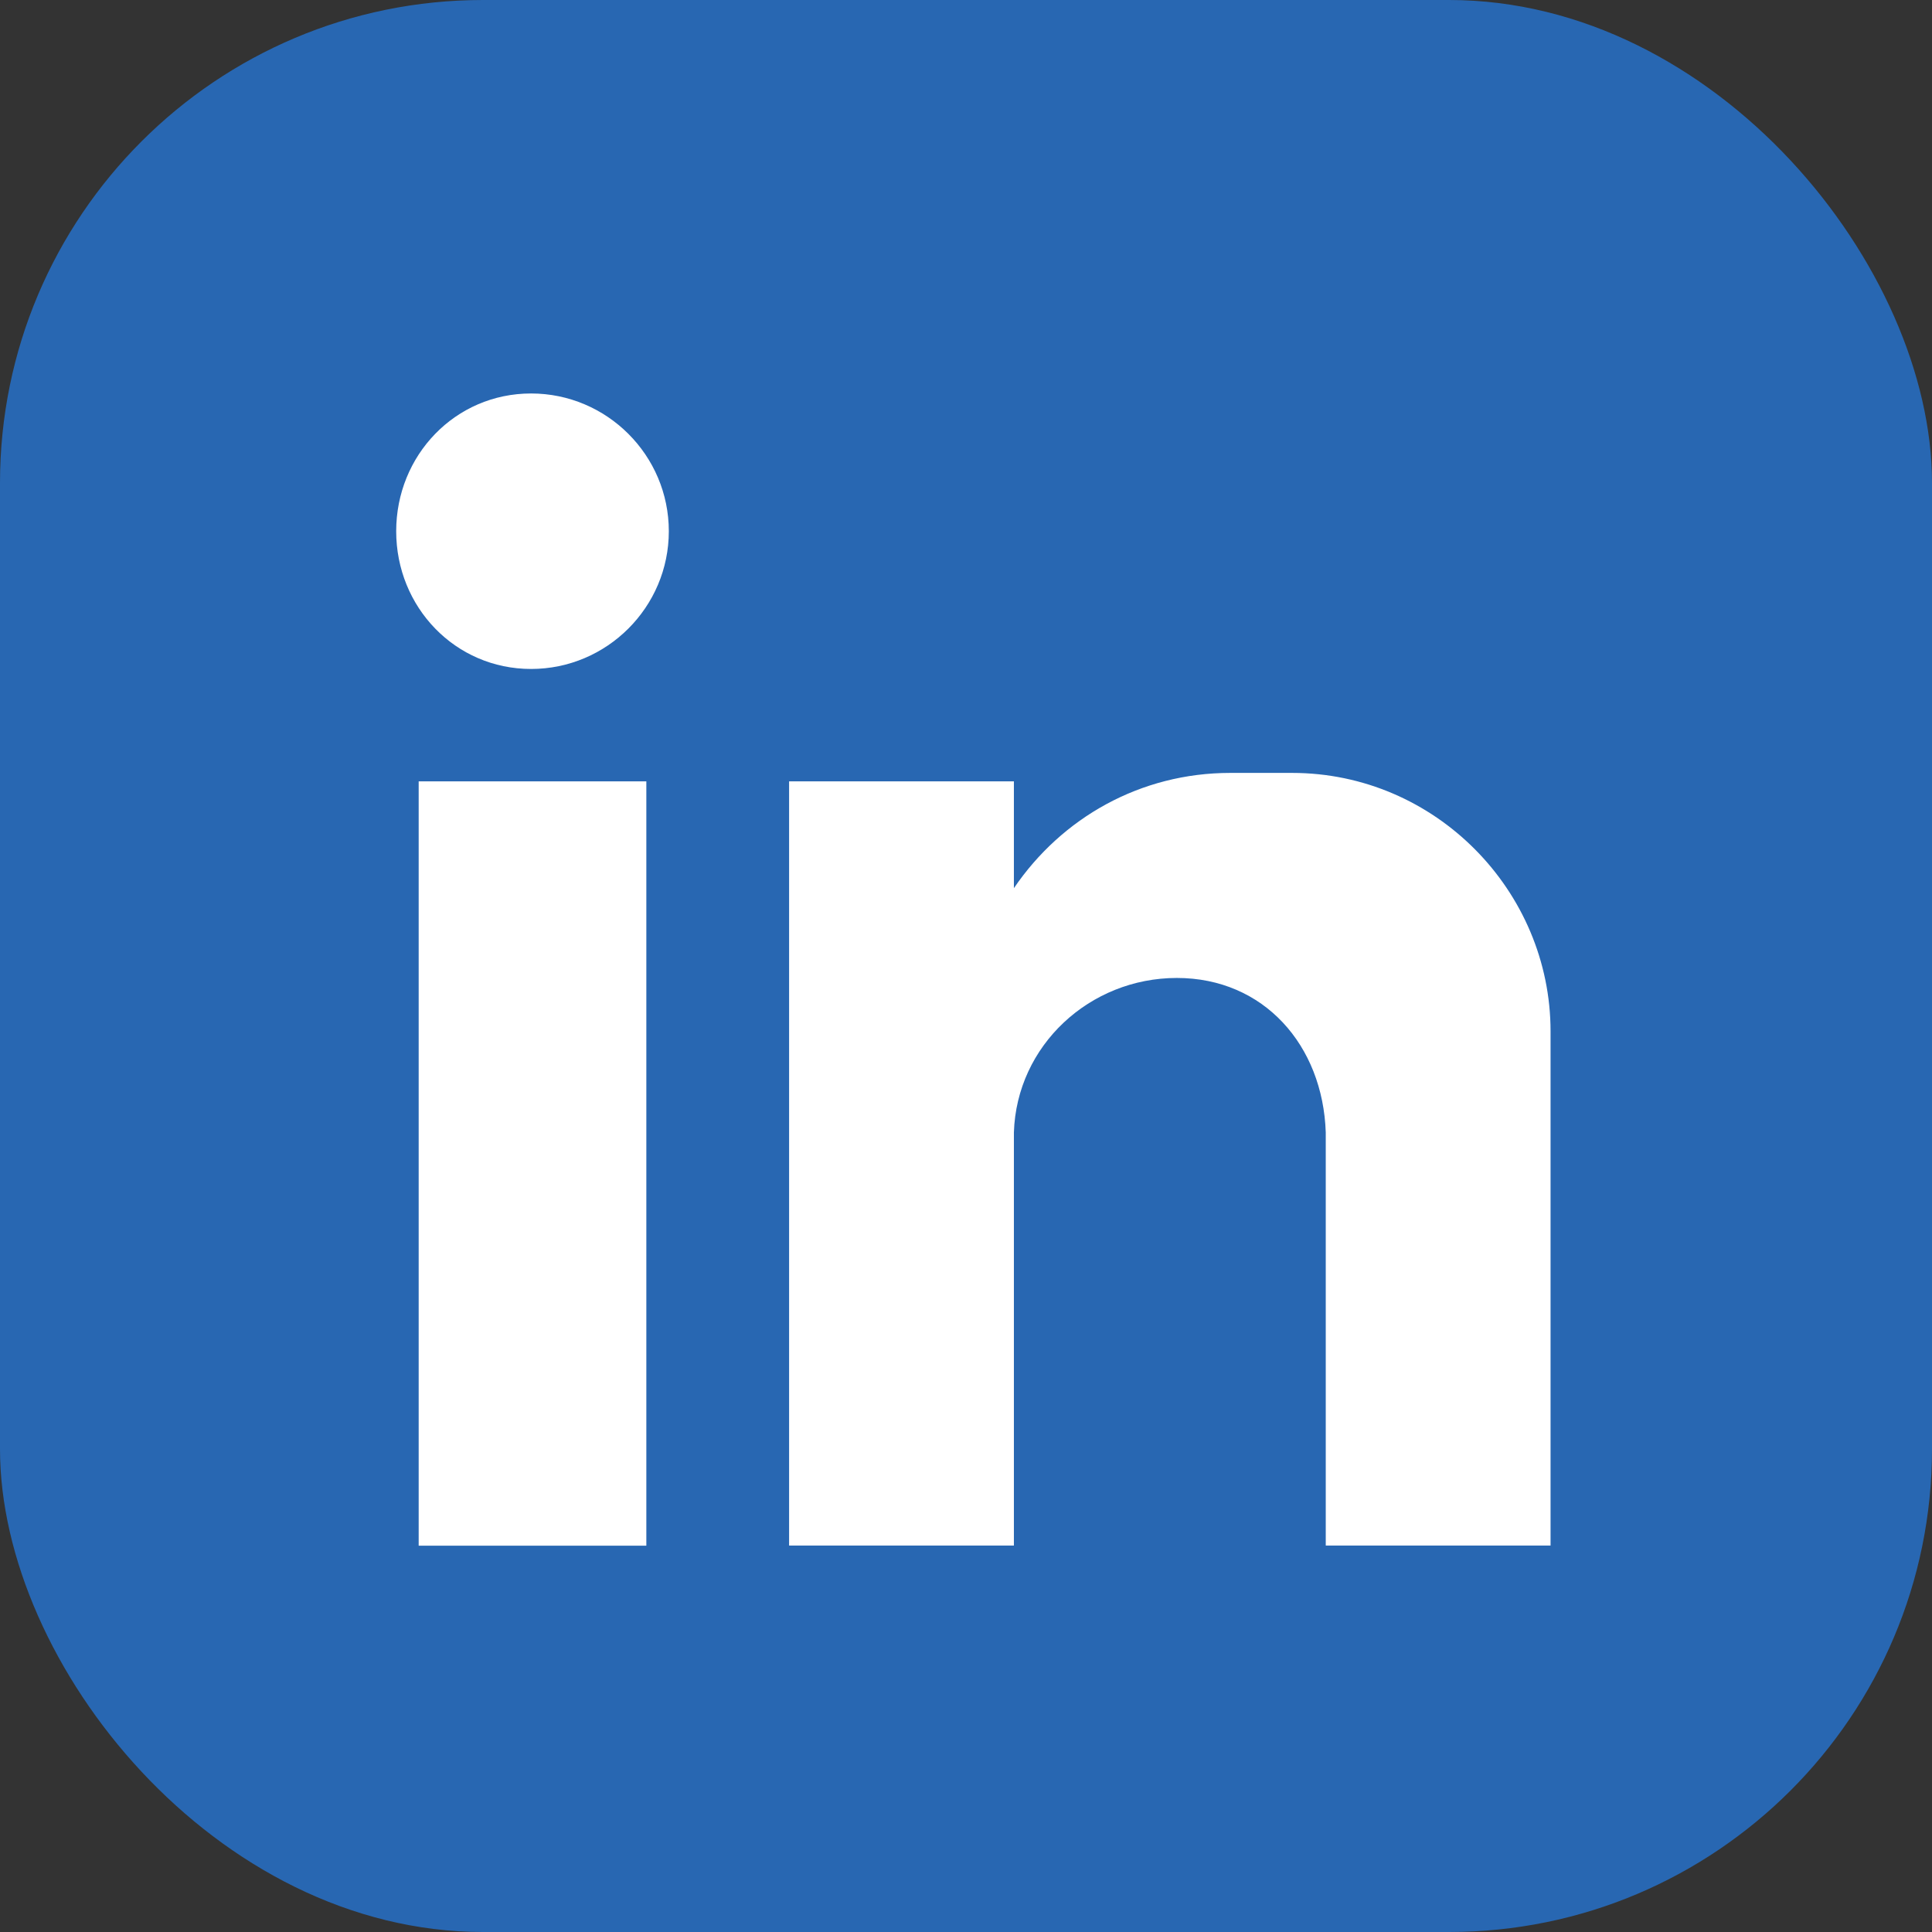
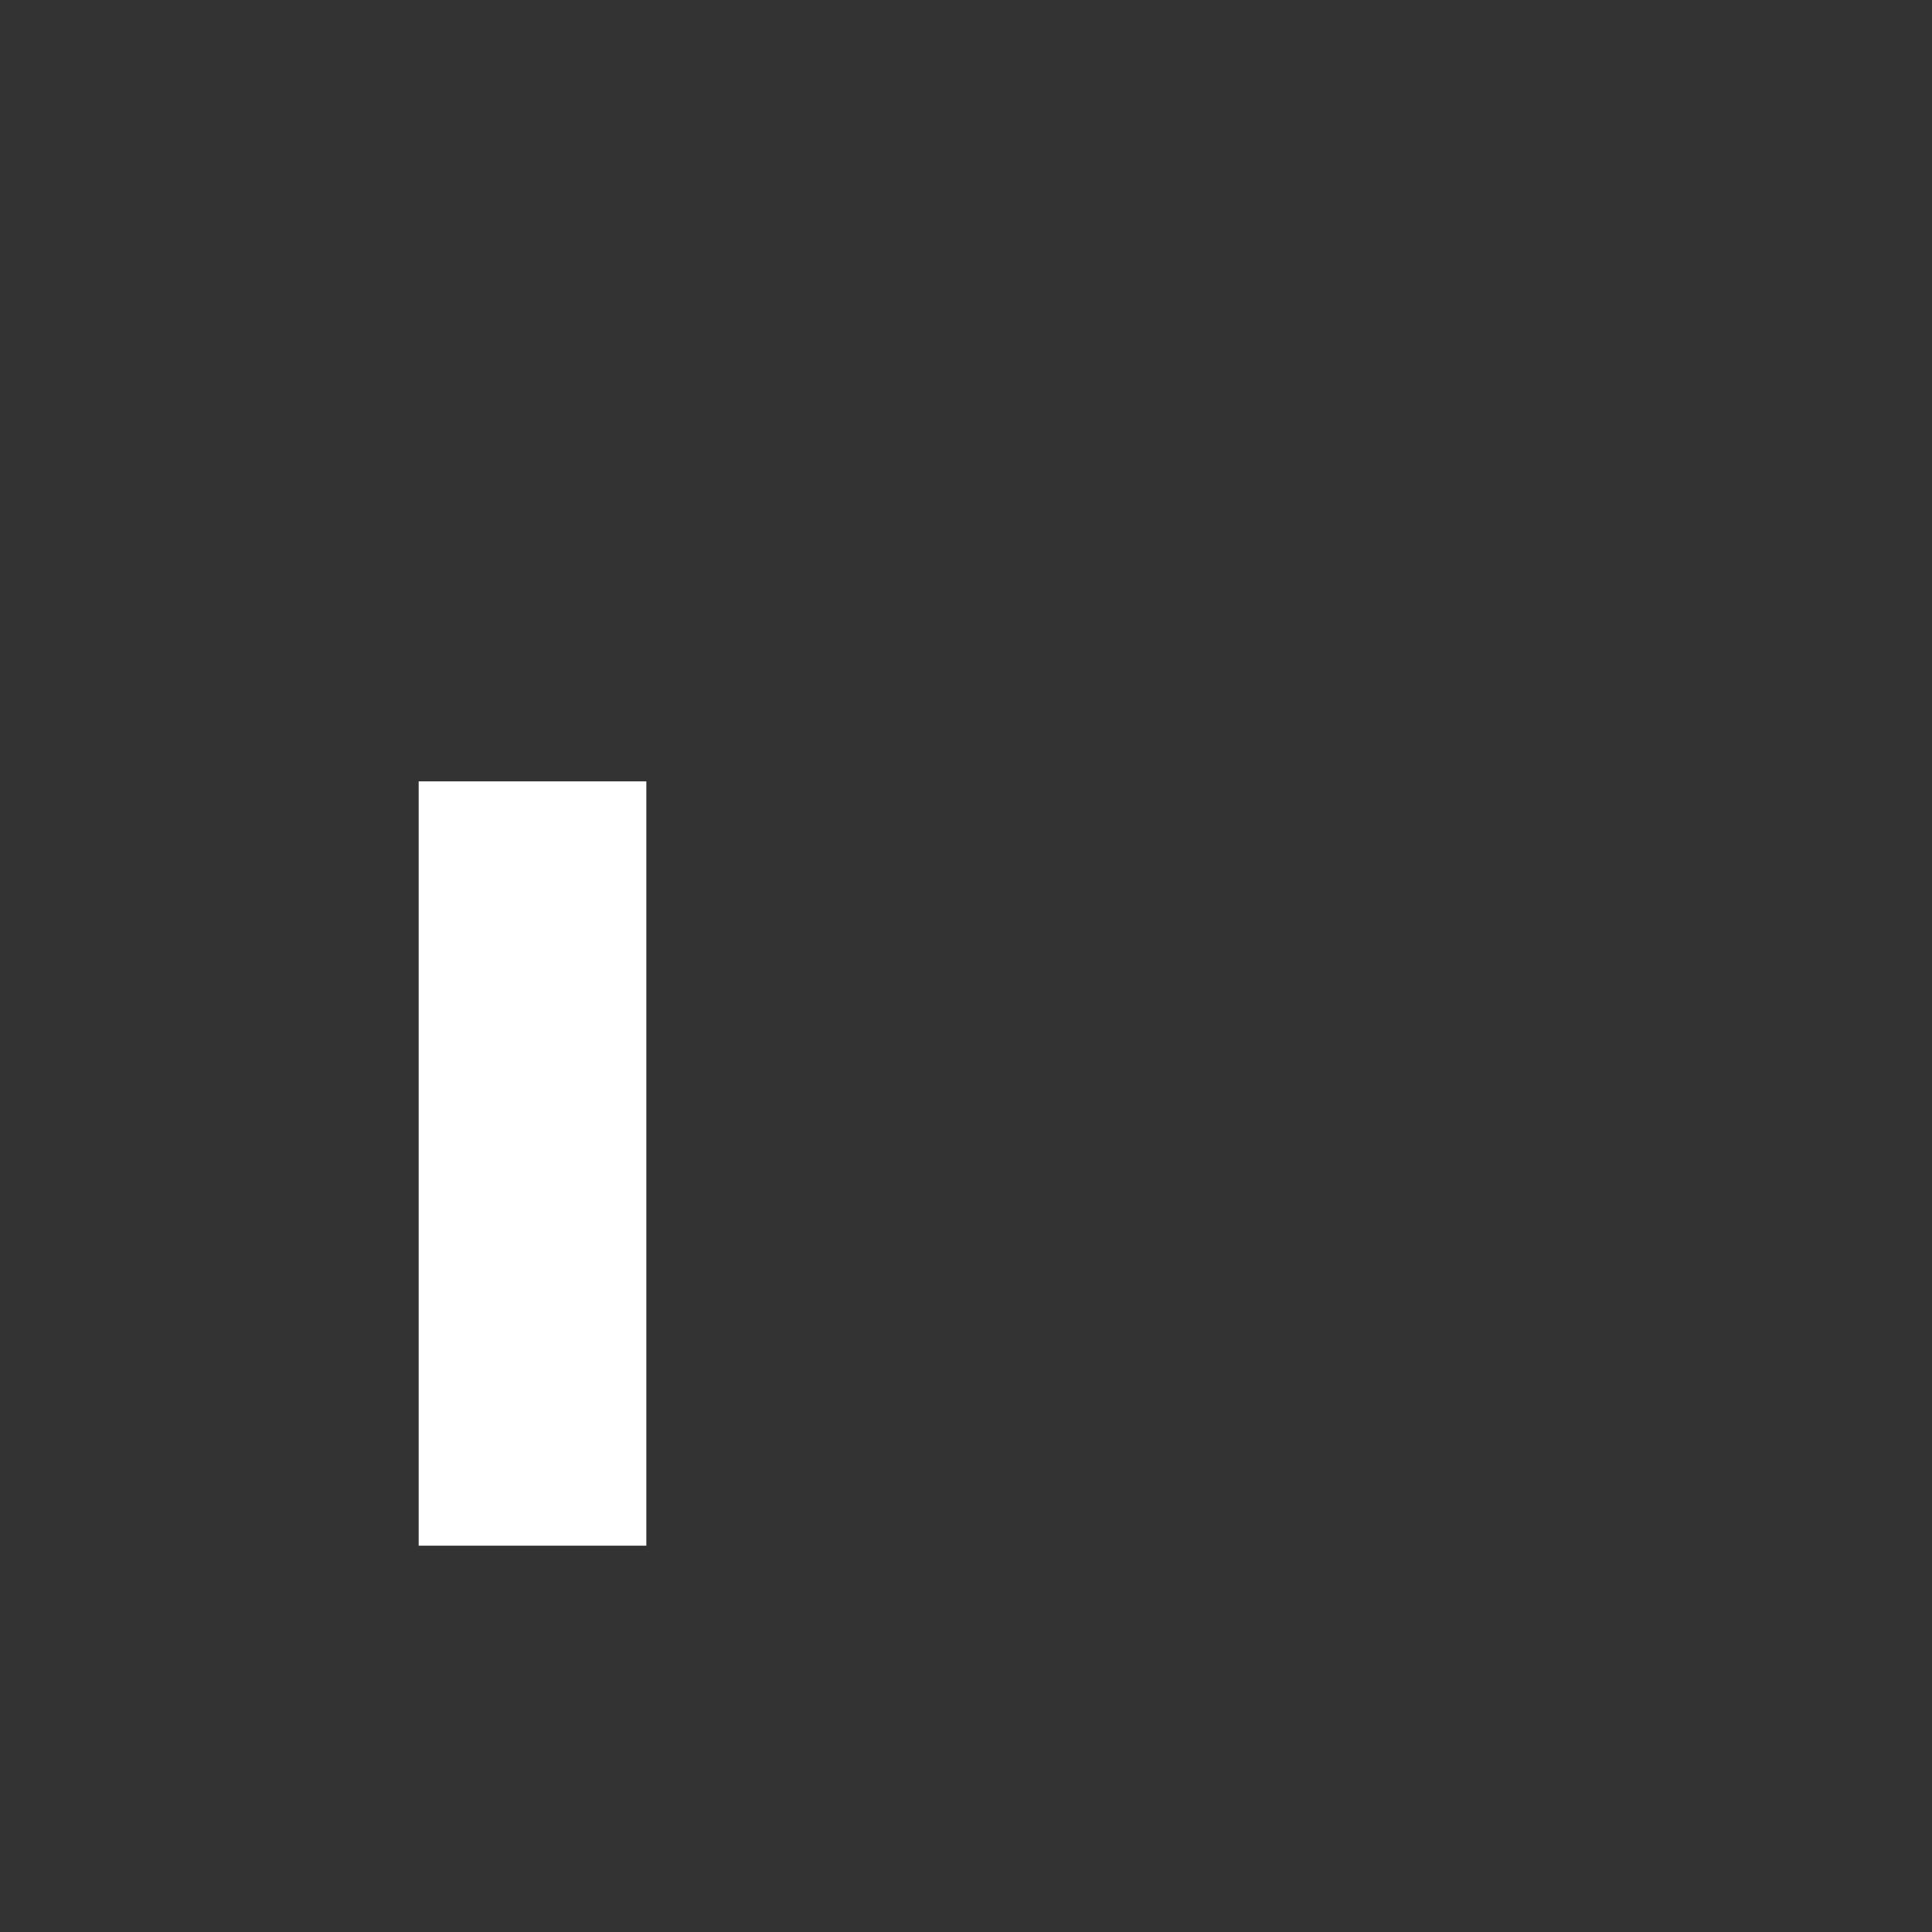
<svg xmlns="http://www.w3.org/2000/svg" id="Layer_2" data-name="Layer 2" viewBox="0 0 134.93 134.93">
  <rect x="0" y="0" width="134.93" height="134.93" fill="#333333" stroke="none" />
  <defs>
    <style>
      .cls-1, .cls-2 {
        fill: #fff;
      }

      .cls-1, .cls-2, .cls-3 {
        stroke-width: 0px;
      }

      .cls-2 {
        fill-rule: evenodd;
      }

      .cls-3 {
        fill: #2867b2;
      }
    </style>
  </defs>
  <g id="linked_in" data-name="linked in">
    <g>
-       <rect class="cls-3" width="134.93" height="134.93" rx="33.73" ry="33.73" />
      <g>
        <rect class="cls-1" x="29.24" y="54.57" width="15.9" height="53.38" />
-         <path class="cls-2" d="m37.09,27.48c5.3,0,9.62,4.32,9.62,9.62s-4.32,9.62-9.62,9.62-9.42-4.32-9.42-9.62,4.12-9.62,9.42-9.62h0Z" />
-         <path class="cls-2" d="m55.11,54.57h15.7v7.46c3.34-4.91,8.83-8.05,15.11-8.05h4.32c10.01,0,18.05,8.24,18.05,18.05v35.91h-15.7v-4.91h0v-23.94h0c-.2-6.08-4.32-10.79-10.4-10.79h0c-6.08,0-11.19,4.71-11.38,10.79h0v28.85h-15.7v-53.38Z" />
      </g>
    </g>
  </g>
</svg>